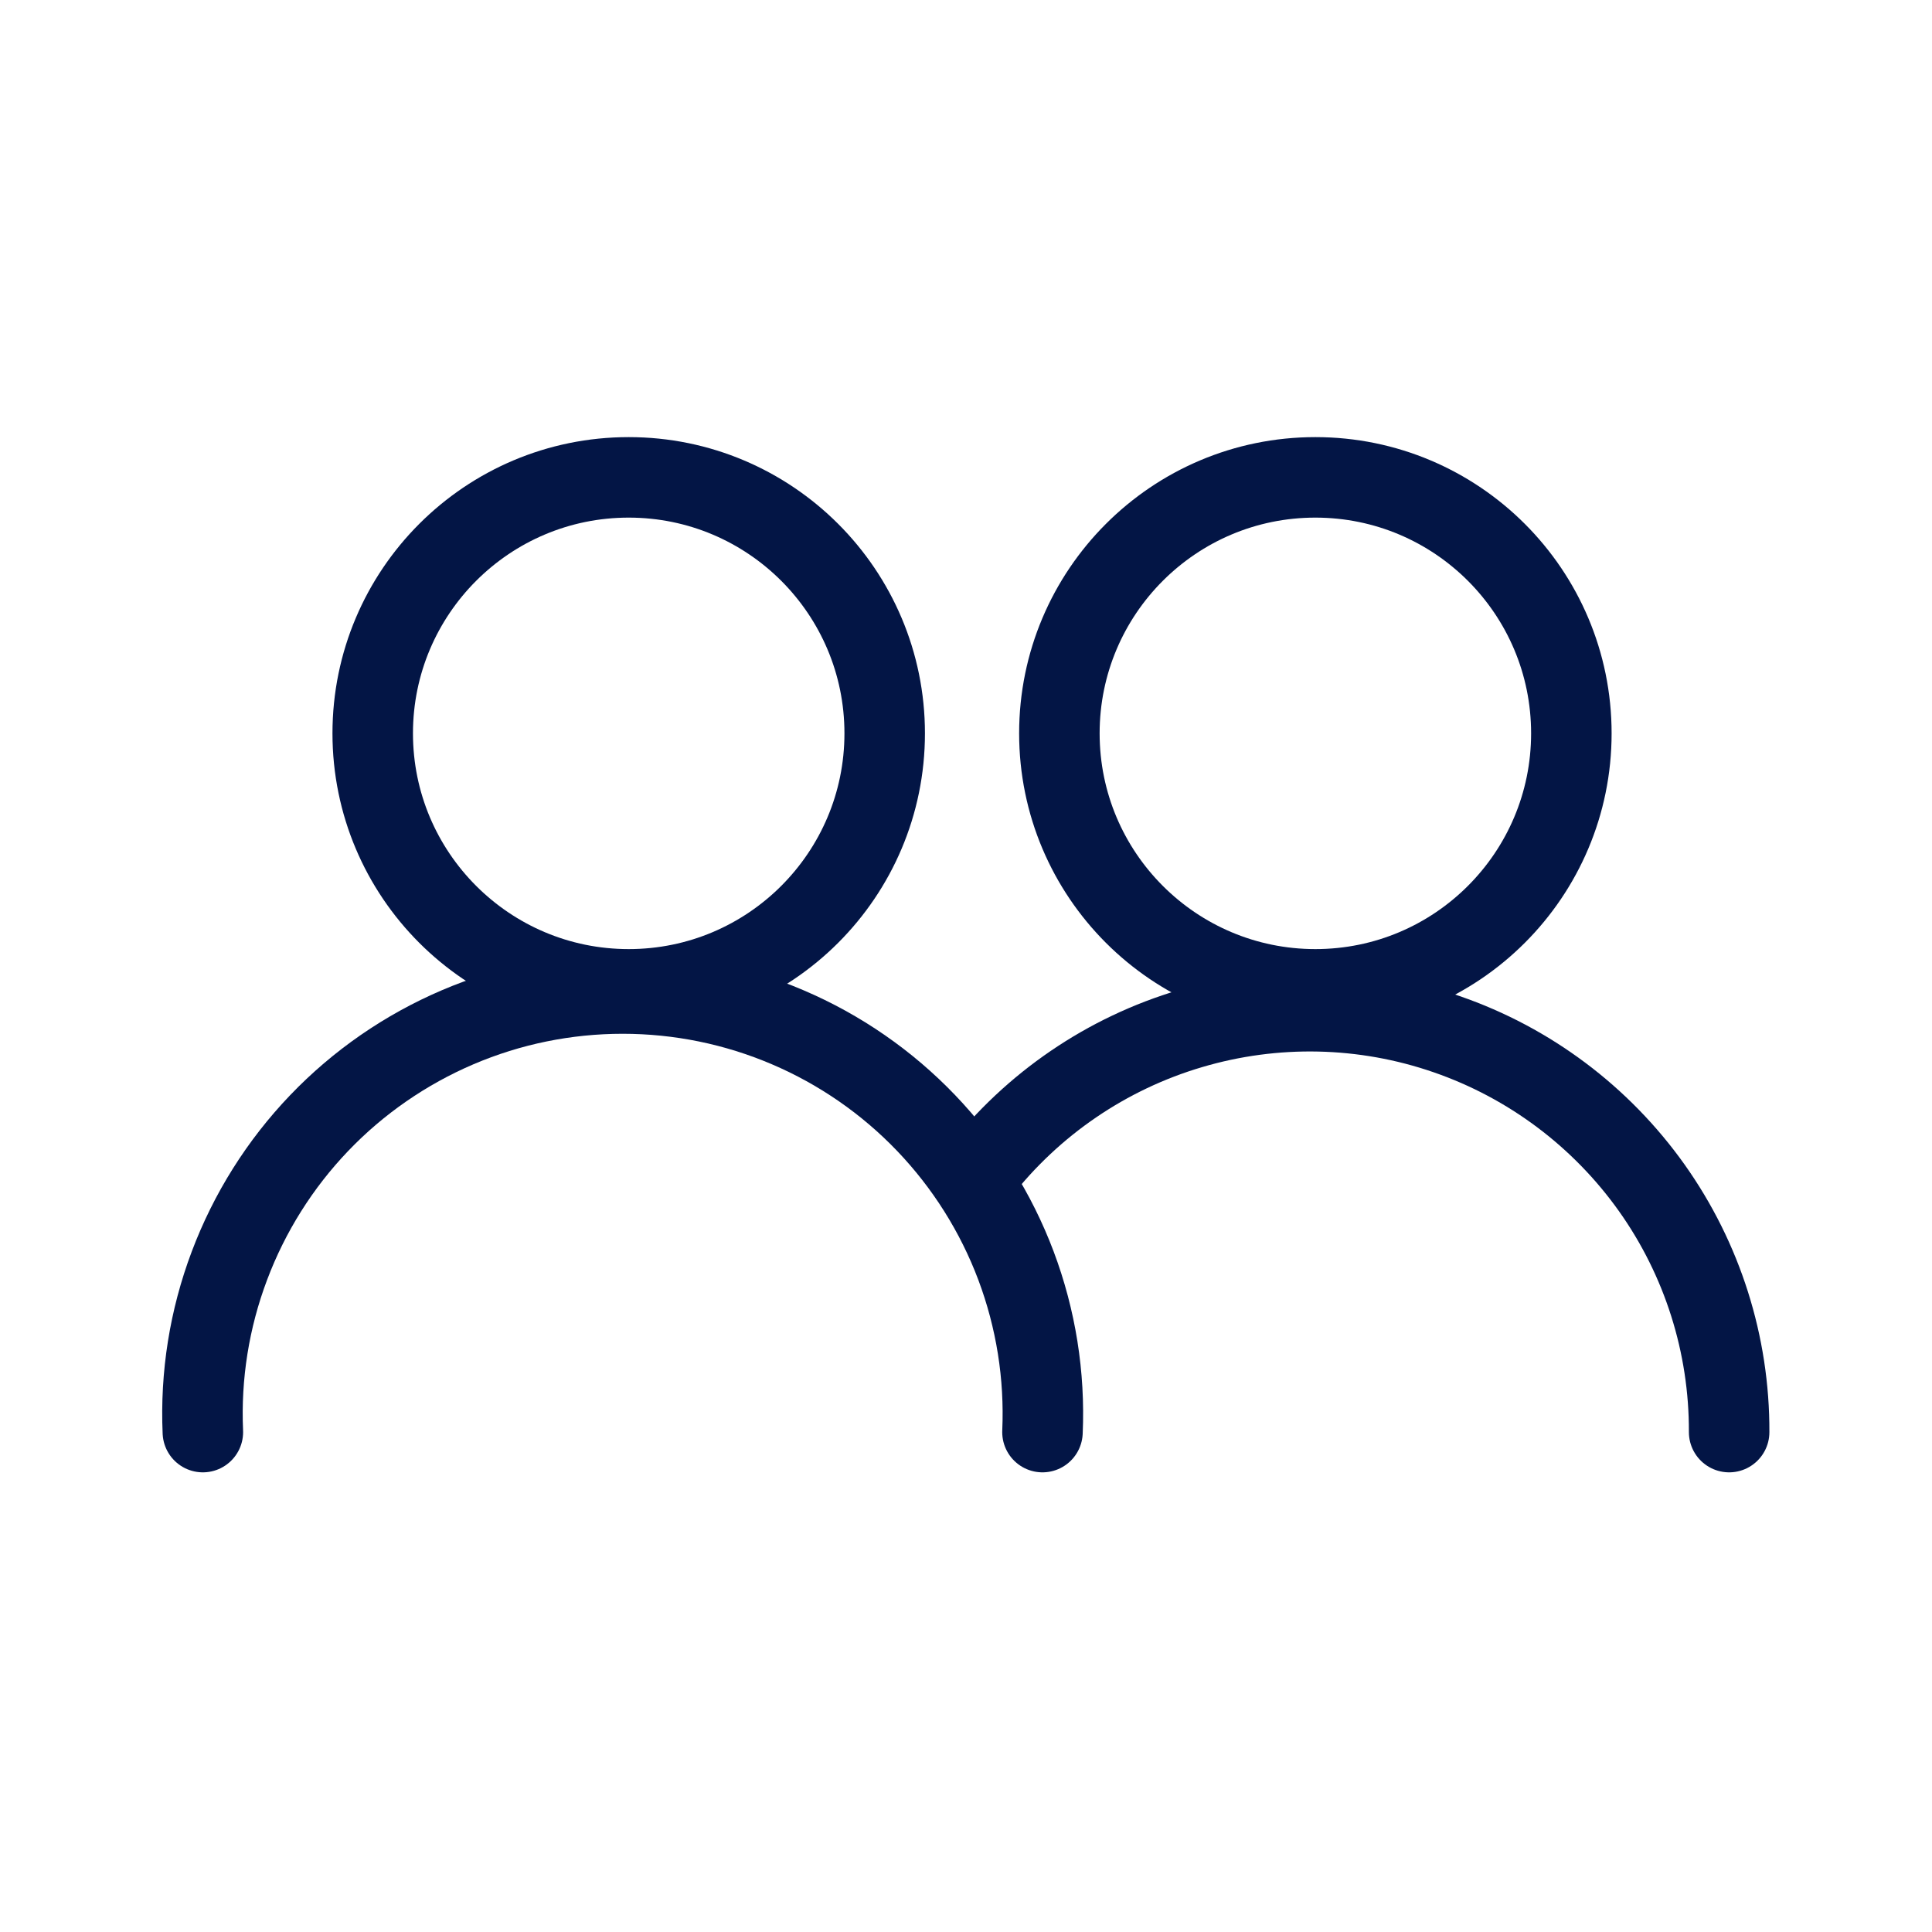
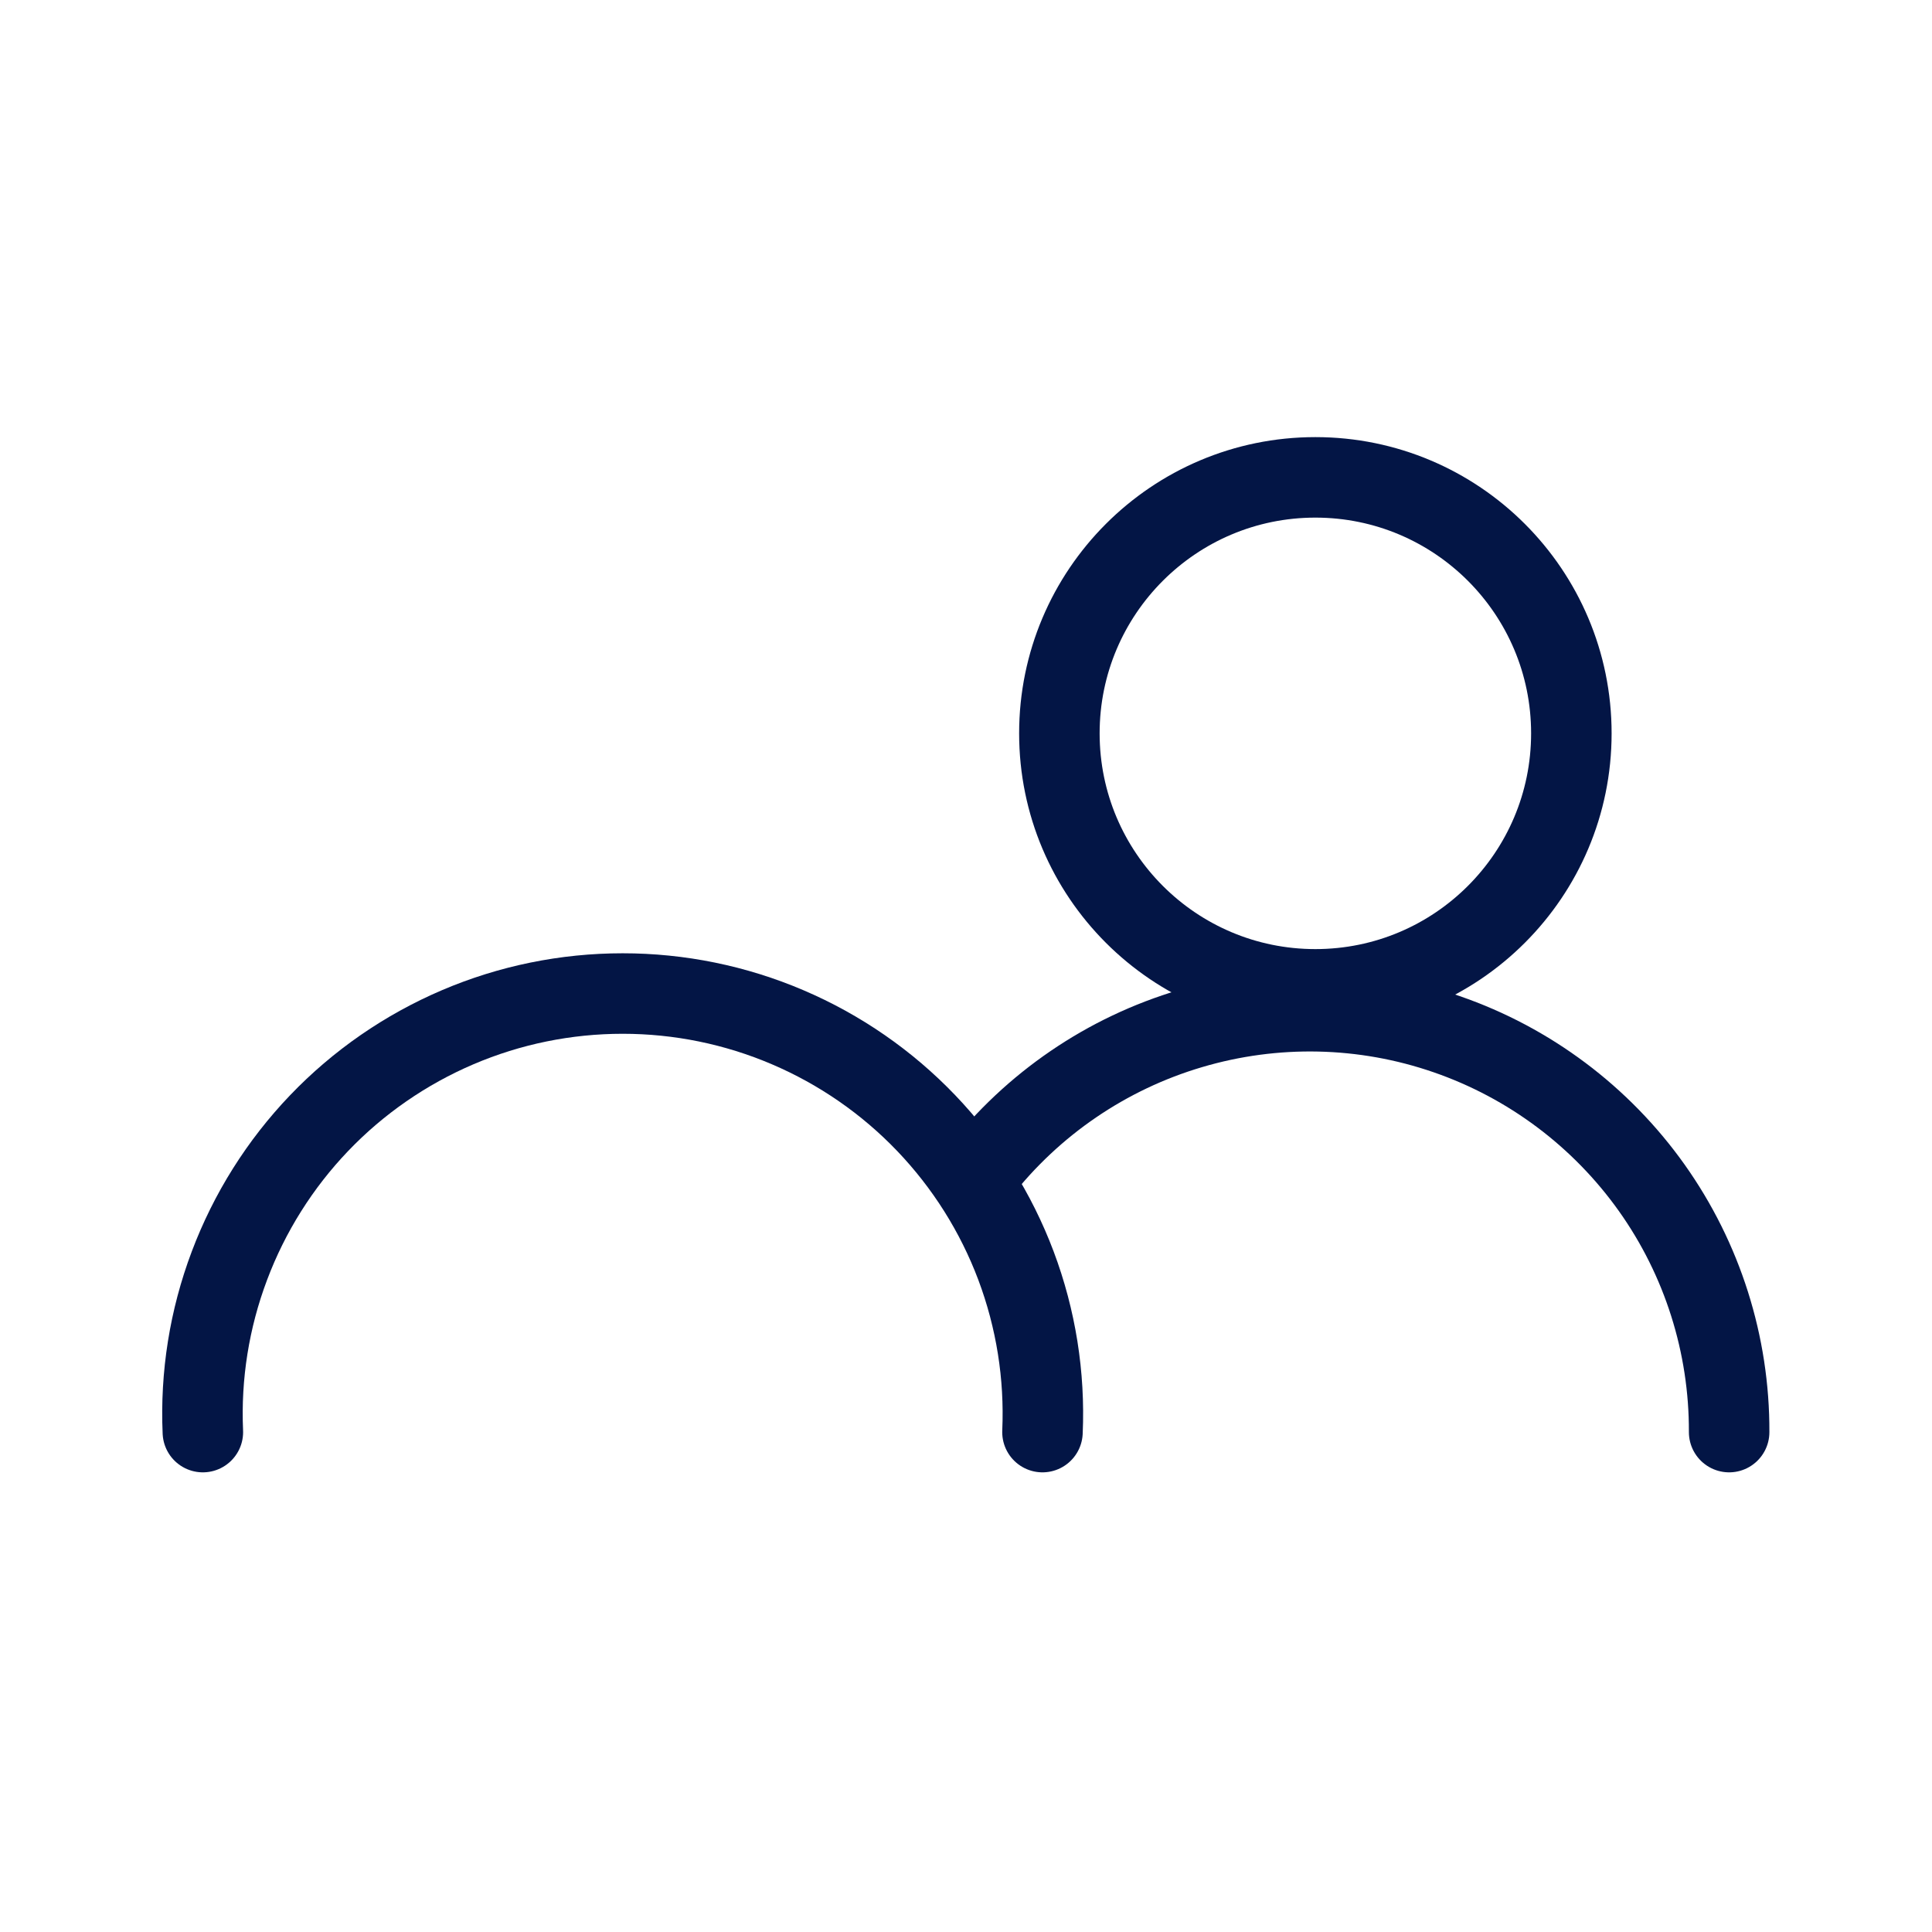
<svg xmlns="http://www.w3.org/2000/svg" width="24" height="24" viewBox="0 0 24 24" fill="none">
  <g id="Layer 1">
-     <path id="Vector" d="M7.81 12.29C9.566 12.29 10.99 10.866 10.99 9.11C10.99 7.354 9.566 5.93 7.81 5.93C6.054 5.93 4.63 7.354 4.63 9.11C4.63 10.866 6.054 12.29 7.81 12.29Z" stroke="#031545" stroke-linecap="round" stroke-linejoin="round" />
    <path id="Vector_2" d="M2.52 17.79C2.489 17.086 2.601 16.383 2.85 15.723C3.098 15.064 3.477 14.461 3.964 13.952C4.451 13.443 5.037 13.038 5.685 12.761C6.333 12.484 7.03 12.342 7.735 12.342C8.44 12.342 9.137 12.484 9.785 12.761C10.434 13.038 11.019 13.443 11.506 13.952C11.993 14.461 12.373 15.064 12.621 15.723C12.869 16.383 12.981 17.086 12.95 17.79" stroke="#031545" stroke-linecap="round" stroke-linejoin="round" />
    <path id="Vector_3" d="M16.34 12.29C18.096 12.29 19.52 10.866 19.52 9.11C19.52 7.354 18.096 5.93 16.34 5.93C14.584 5.93 13.16 7.354 13.16 9.11C13.16 10.866 14.584 12.29 16.34 12.29Z" stroke="#031545" stroke-linecap="round" stroke-linejoin="round" />
    <path id="Vector_4" d="M12.16 14.57C12.828 13.713 13.748 13.085 14.79 12.777C15.832 12.468 16.944 12.492 17.971 12.847C18.999 13.202 19.889 13.87 20.519 14.756C21.148 15.642 21.484 16.703 21.48 17.79" stroke="#031545" stroke-linecap="round" stroke-linejoin="round" />
  </g>
</svg>